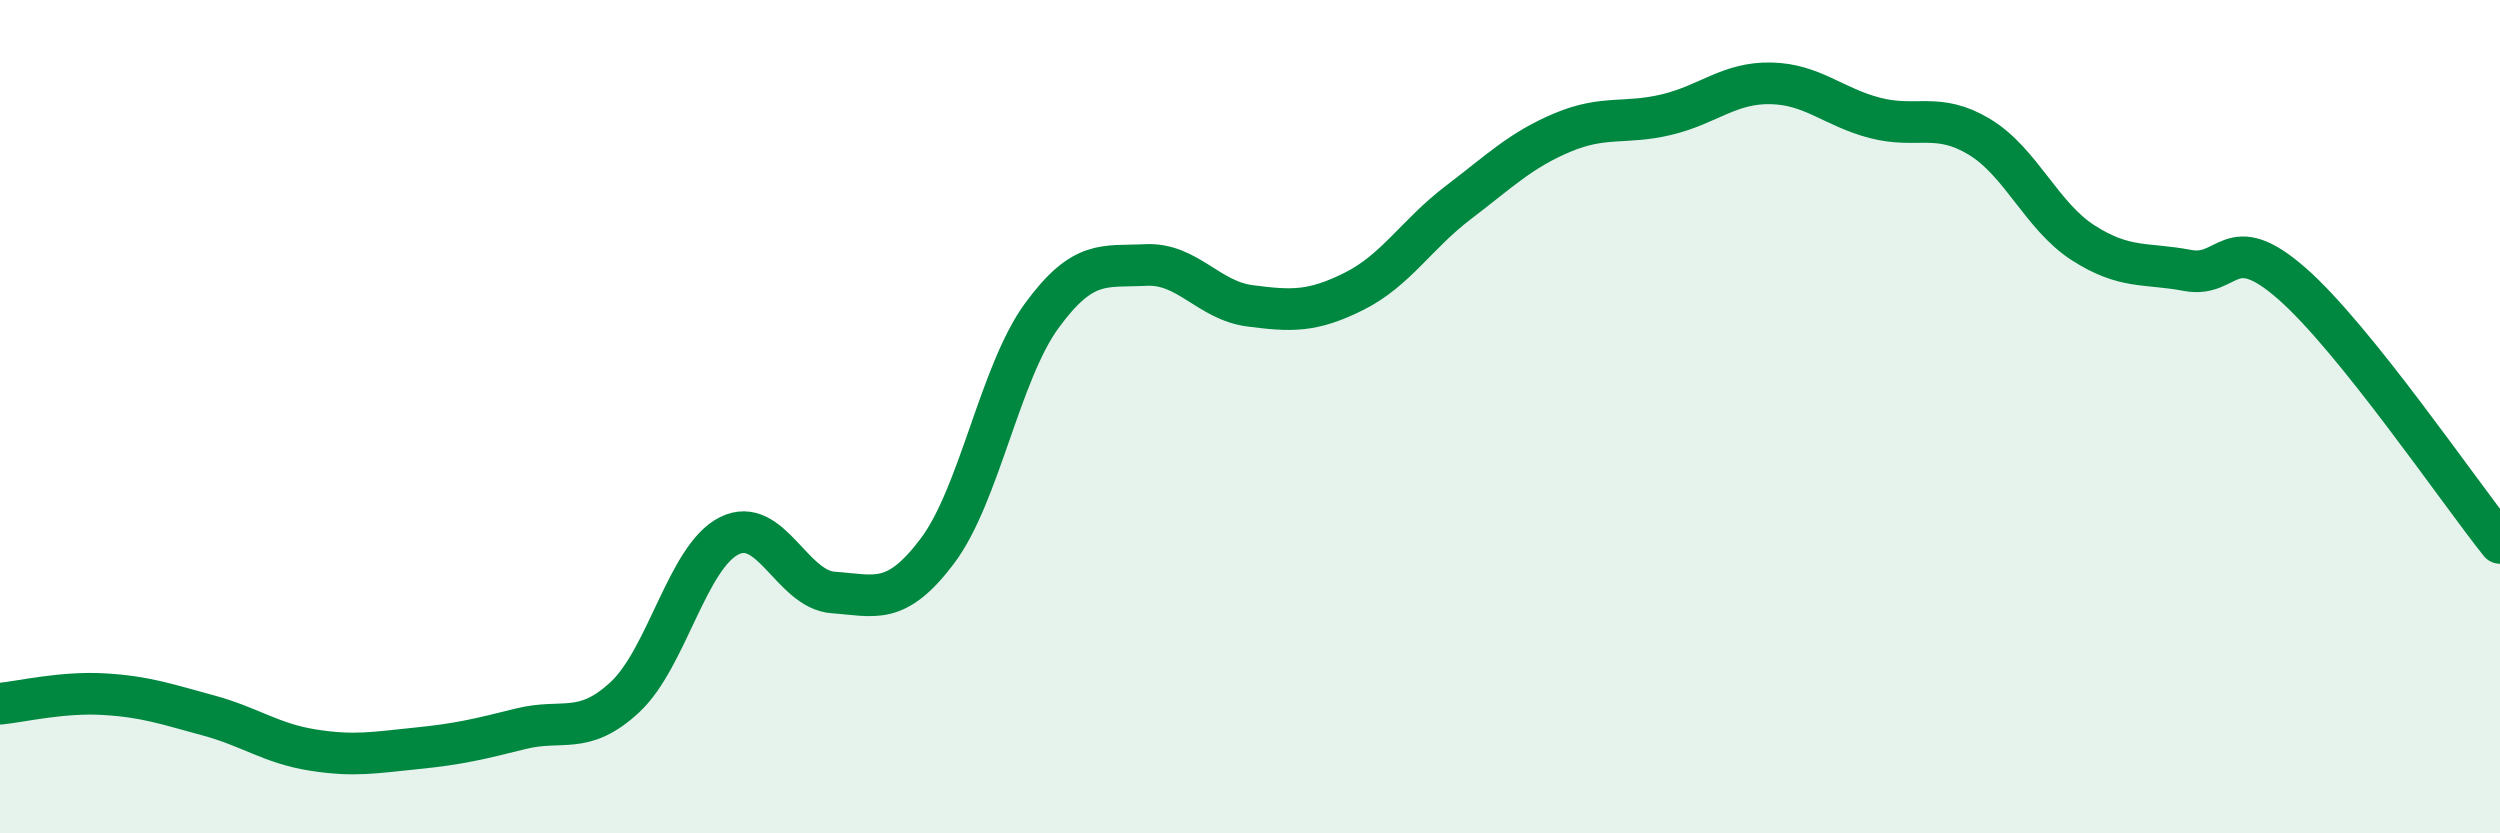
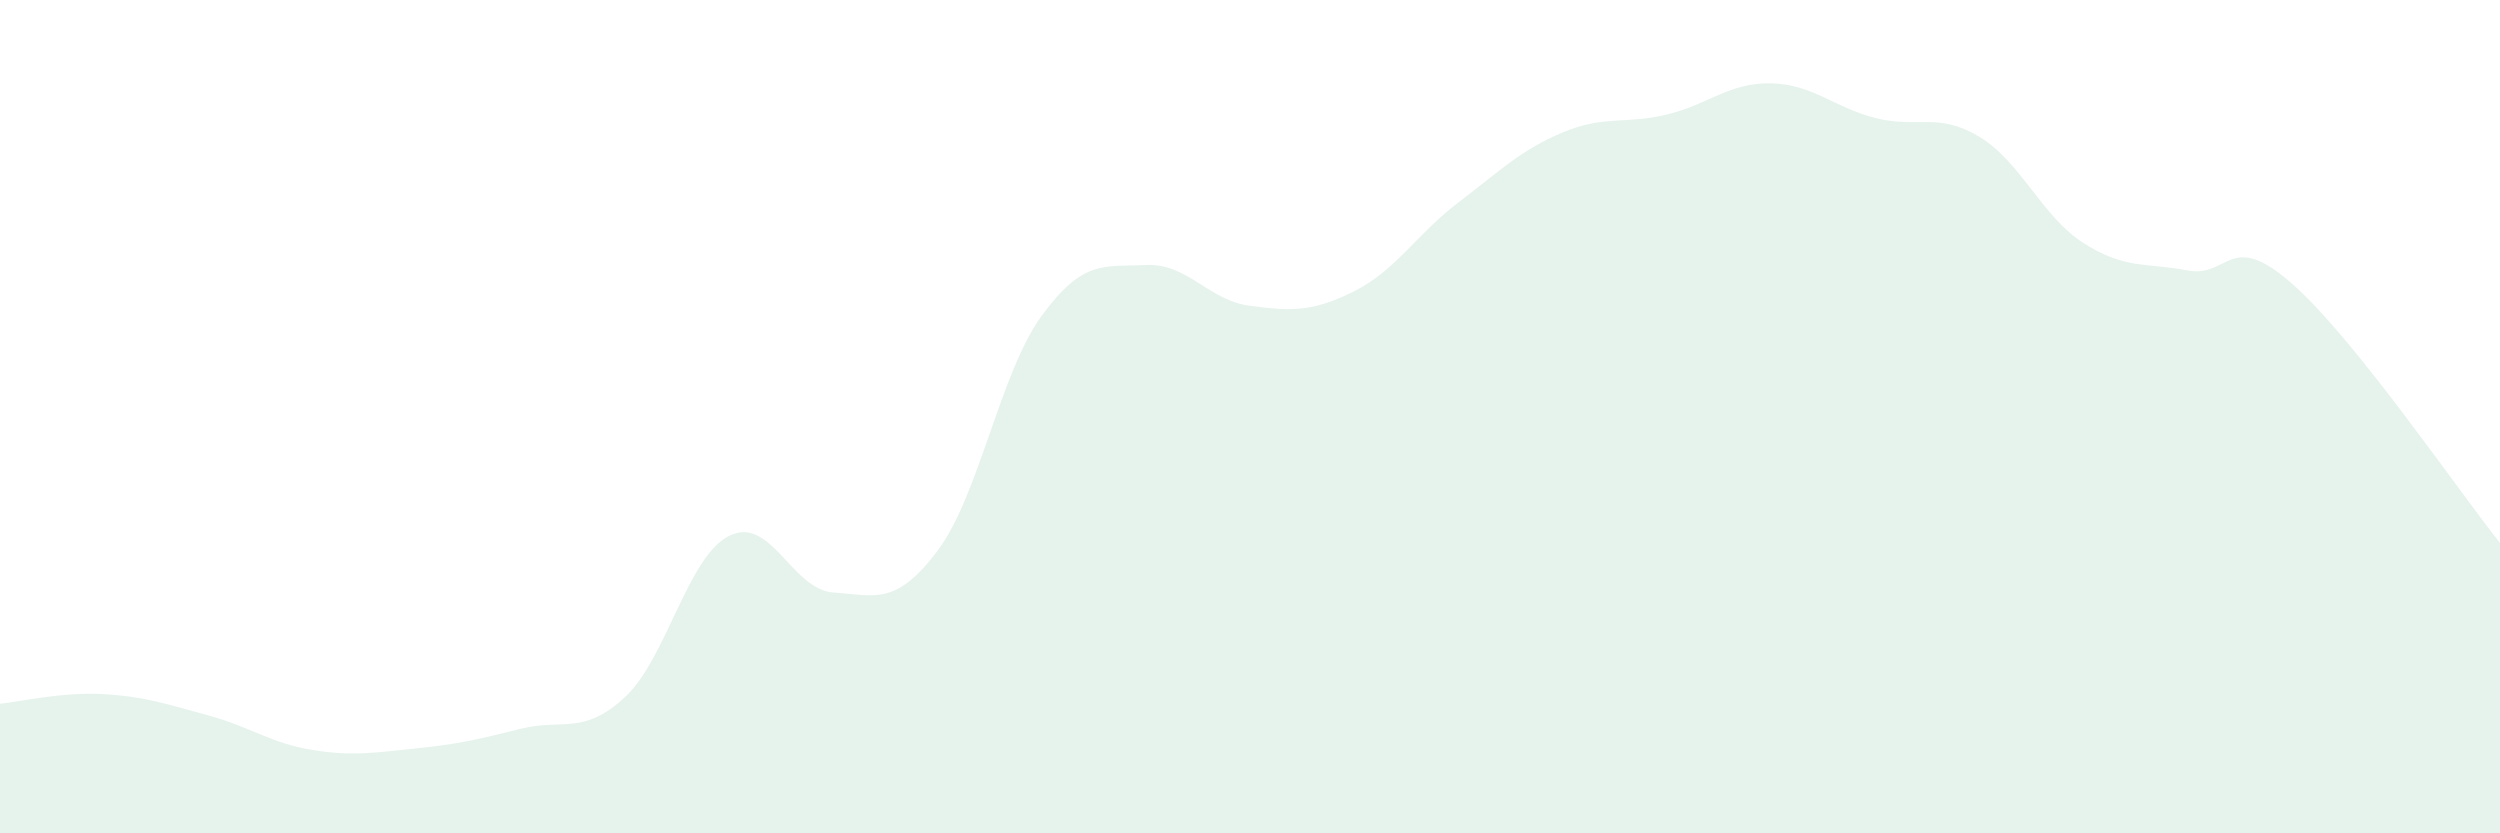
<svg xmlns="http://www.w3.org/2000/svg" width="60" height="20" viewBox="0 0 60 20">
  <path d="M 0,16.89 C 0.5,16.84 1.5,16.6 2.5,16.66 C 3.5,16.72 4,16.9 5,17.17 C 6,17.44 6.5,17.84 7.5,18 C 8.5,18.16 9,18.06 10,17.96 C 11,17.86 11.5,17.74 12.5,17.49 C 13.5,17.24 14,17.66 15,16.73 C 16,15.8 16.5,13.36 17.5,12.86 C 18.5,12.36 19,14.15 20,14.22 C 21,14.29 21.5,14.55 22.5,13.22 C 23.5,11.89 24,8.95 25,7.58 C 26,6.21 26.5,6.41 27.5,6.36 C 28.5,6.31 29,7.21 30,7.34 C 31,7.47 31.5,7.49 32.5,6.99 C 33.5,6.49 34,5.62 35,4.86 C 36,4.1 36.5,3.6 37.5,3.18 C 38.5,2.76 39,2.99 40,2.75 C 41,2.51 41.5,1.98 42.5,2 C 43.5,2.02 44,2.57 45,2.83 C 46,3.09 46.5,2.68 47.5,3.28 C 48.5,3.88 49,5.19 50,5.83 C 51,6.47 51.5,6.3 52.5,6.49 C 53.5,6.68 53.5,5.49 55,6.8 C 56.5,8.11 59,11.78 60,13.03L60 20L0 20Z" fill="#008740" opacity="0.1" stroke-linecap="round" stroke-linejoin="round" />
-   <path d="M 0,16.89 C 0.5,16.84 1.5,16.6 2.5,16.66 C 3.5,16.72 4,16.9 5,17.17 C 6,17.44 6.5,17.84 7.5,18 C 8.5,18.16 9,18.06 10,17.96 C 11,17.86 11.5,17.74 12.5,17.49 C 13.5,17.24 14,17.66 15,16.73 C 16,15.8 16.5,13.36 17.5,12.86 C 18.5,12.36 19,14.15 20,14.22 C 21,14.29 21.5,14.55 22.5,13.22 C 23.5,11.89 24,8.95 25,7.58 C 26,6.21 26.5,6.41 27.5,6.36 C 28.5,6.31 29,7.21 30,7.34 C 31,7.47 31.5,7.49 32.5,6.99 C 33.5,6.49 34,5.62 35,4.86 C 36,4.1 36.5,3.6 37.5,3.18 C 38.5,2.76 39,2.99 40,2.75 C 41,2.51 41.5,1.98 42.5,2 C 43.5,2.02 44,2.57 45,2.83 C 46,3.09 46.5,2.68 47.5,3.28 C 48.5,3.88 49,5.19 50,5.83 C 51,6.47 51.5,6.3 52.5,6.49 C 53.5,6.68 53.5,5.49 55,6.8 C 56.5,8.11 59,11.78 60,13.03" stroke="#008740" stroke-width="1" fill="none" stroke-linecap="round" stroke-linejoin="round" />
</svg>